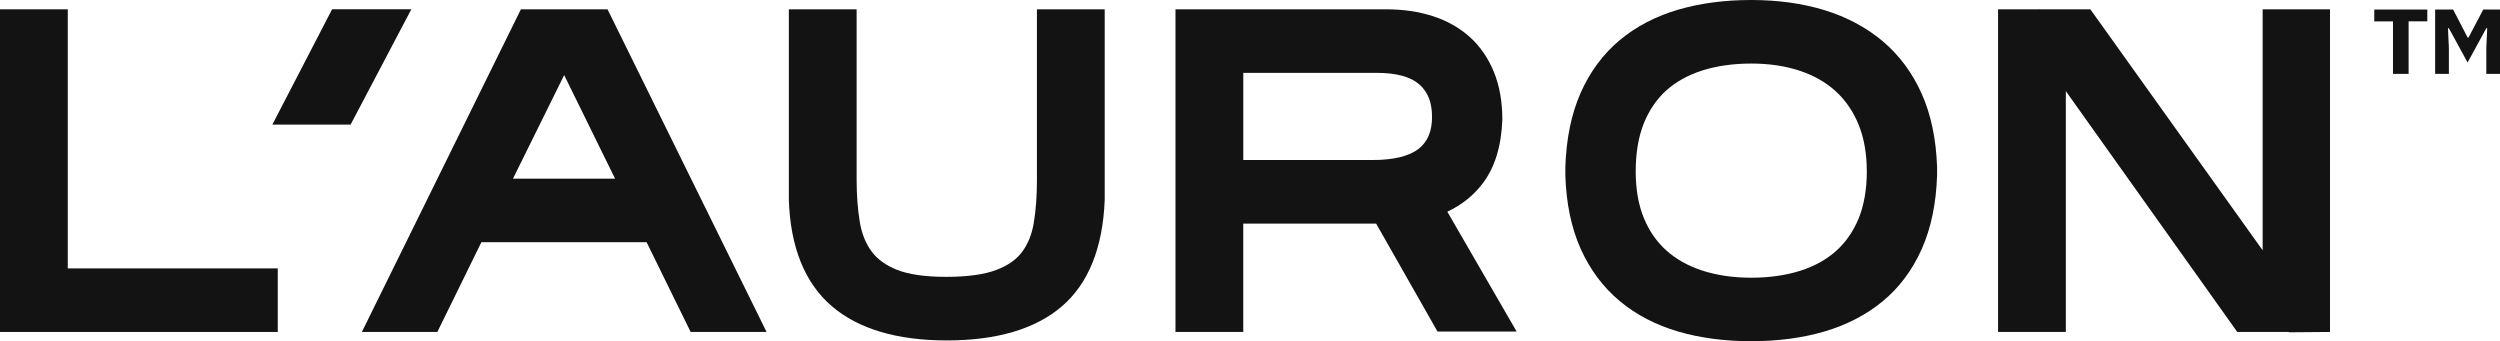
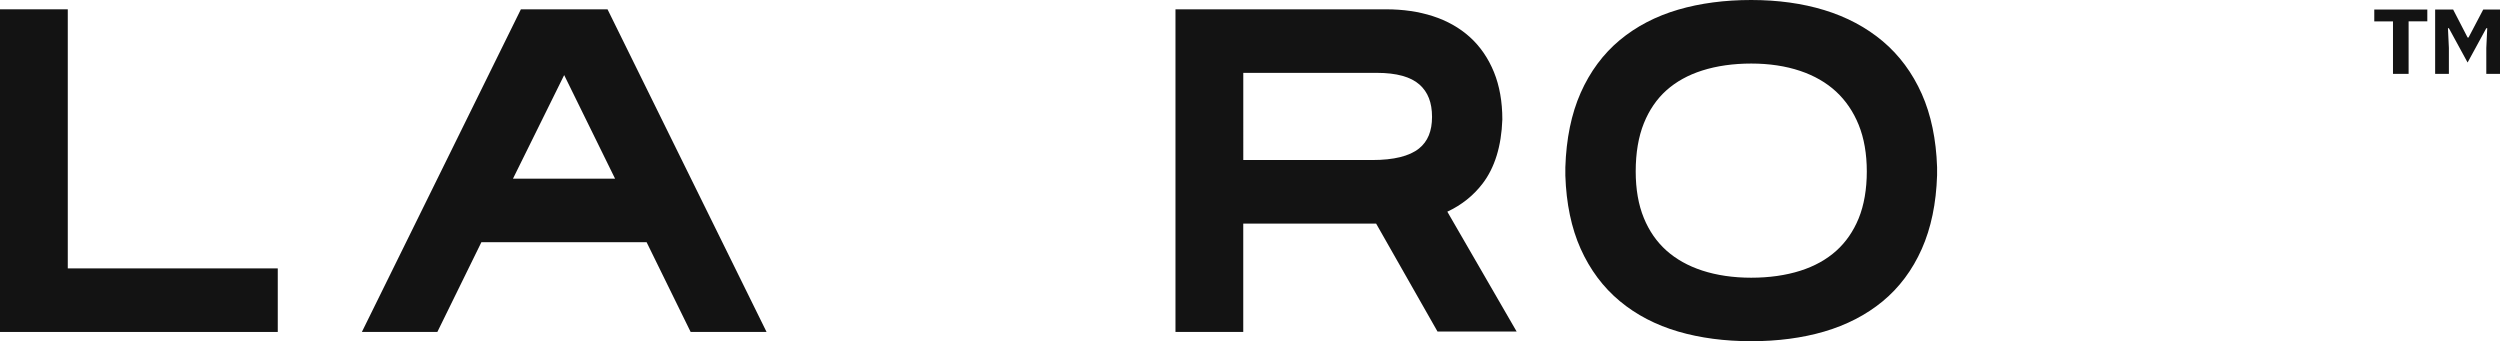
<svg xmlns="http://www.w3.org/2000/svg" viewBox="0 0 958.27 130.81" data-name="Слой 2" id="_Слой_2">
  <defs>
    <style>
      .cls-1 {
        fill: #131313;
        stroke-width: 0px;
      }
    </style>
  </defs>
  <g data-name="Layer 1" id="Layer_1">
    <g>
      <g>
        <polygon points="25.98 3.57 0 3.57 0 127.24 106.47 127.24 106.47 102.88 25.98 102.88 25.98 3.57" class="cls-1" />
        <path d="m199.66,3.57l-60.95,123.67h28.93l16.88-34.4h63.33l16.88,34.4h29.1L232.87,3.57h-33.21Zm-3.03,64.91l19.62-39.7,19.51,39.7h-39.13Z" class="cls-1" />
-         <path d="m397.46,69.3c0,5.96-.41,11.44-1.23,16.28-.73,4.32-2.24,8.03-4.5,11.04-2.17,2.89-5.45,5.19-9.77,6.83-4.64,1.77-11.11,2.67-19.22,2.67s-14.47-.92-18.98-2.72c-4.23-1.69-7.48-4.04-9.66-7-2.27-3.07-3.79-6.85-4.52-11.22-.82-4.88-1.23-10.34-1.23-16.21V3.57h-25.98v73.03c.59,18.16,6.12,31.86,16.44,40.74,10.15,8.72,24.98,13.15,44.1,13.15s33.91-4.36,44-12.97c10.27-8.76,15.83-22.51,16.53-40.88V3.57s-25.98,0-25.98,0v65.73Z" class="cls-1" />
        <path d="m568.25,70.42c4.69-6.12,7.25-14.35,7.61-24.64,0-6.79-1.08-12.89-3.21-18.13-2.18-5.34-5.28-9.86-9.24-13.44-3.93-3.55-8.72-6.26-14.25-8.04-5.35-1.72-11.33-2.6-17.77-2.6h-80.82v123.67h25.98v-41.54h50.93l23.53,41.38h30.33l-26.57-45.94c5.45-2.55,9.97-6.14,13.48-10.73Zm-91.7-42.49h51.27c7.45,0,12.93,1.51,16.29,4.49,3.23,2.87,4.8,6.91,4.8,12.38s-1.64,9.43-5,12.13c-3.66,2.93-9.67,4.41-17.87,4.41h-49.48V27.93Z" class="cls-1" />
        <path d="m736.64,36.01c-3.6-8.08-8.64-14.88-14.99-20.22-6.29-5.29-13.81-9.3-22.38-11.92-8.4-2.57-17.82-3.87-28.01-3.87s-19.56,1.24-27.95,3.69c-8.59,2.51-16.13,6.44-22.42,11.67-6.36,5.29-11.42,12.11-15.02,20.25-3.55,8.02-5.52,17.61-5.86,28.49v.08s0,3.16,0,3.16c.35,10.68,2.32,20.11,5.87,28.02,3.6,8.03,8.65,14.79,15.01,20.07,6.29,5.24,13.83,9.16,22.42,11.67,8.38,2.45,17.78,3.69,27.95,3.69s19.57-1.24,27.95-3.69c8.57-2.51,16.11-6.4,22.39-11.57,6.37-5.24,11.43-12,15.03-20.1,3.55-7.98,5.53-17.43,5.87-28.26v-3.08c-.35-10.67-2.32-20.12-5.87-28.1Zm-65.37,70.44c-6.9,0-13.23-.93-18.8-2.75-5.42-1.77-10.05-4.37-13.78-7.72-3.68-3.31-6.58-7.49-8.6-12.44-2.07-5.04-3.11-11.03-3.11-17.81,0-7.11,1.05-13.33,3.13-18.49,2.03-5.04,4.92-9.27,8.59-12.57,3.72-3.34,8.34-5.91,13.74-7.63,5.59-1.78,11.92-2.68,18.83-2.68s13.19.95,18.76,2.82c5.41,1.82,10.04,4.49,13.76,7.93,3.7,3.43,6.61,7.7,8.65,12.72,2.07,5.1,3.12,11.13,3.12,17.9s-1.05,12.92-3.11,17.97c-2.03,4.95-4.92,9.14-8.6,12.44-3.72,3.34-8.34,5.91-13.74,7.63-5.59,1.78-11.93,2.68-18.83,2.68Z" class="cls-1" />
-         <polygon points="867.29 3.57 867.29 95.94 801.25 3.57 781.9 3.57 781.77 3.39 781.77 3.57 765.87 3.57 765.87 127.24 791.85 127.24 791.85 34.93 857.56 127.24 877.28 127.24 877.37 127.37 893.11 127.24 893.11 3.57 867.29 3.57" class="cls-1" />
-         <polygon points="127.3 3.55 104.4 47.76 134.39 47.76 157.67 3.55 127.3 3.55" class="cls-1" />
      </g>
      <path d="m917.25,28.32V8.2h-7.17V3.66h20.33v4.53h-7.17v20.12h-5.99Zm16.16,0V3.66h6.9l5.54,10.72h.36l5.63-10.72h6.44v24.66h-5.26v-9.93l.36-7.58h-.36l-7.17,13.15-7.17-13.15h-.36l.36,7.58v9.93h-5.26Z" class="cls-1" />
    </g>
  </g>
</svg>